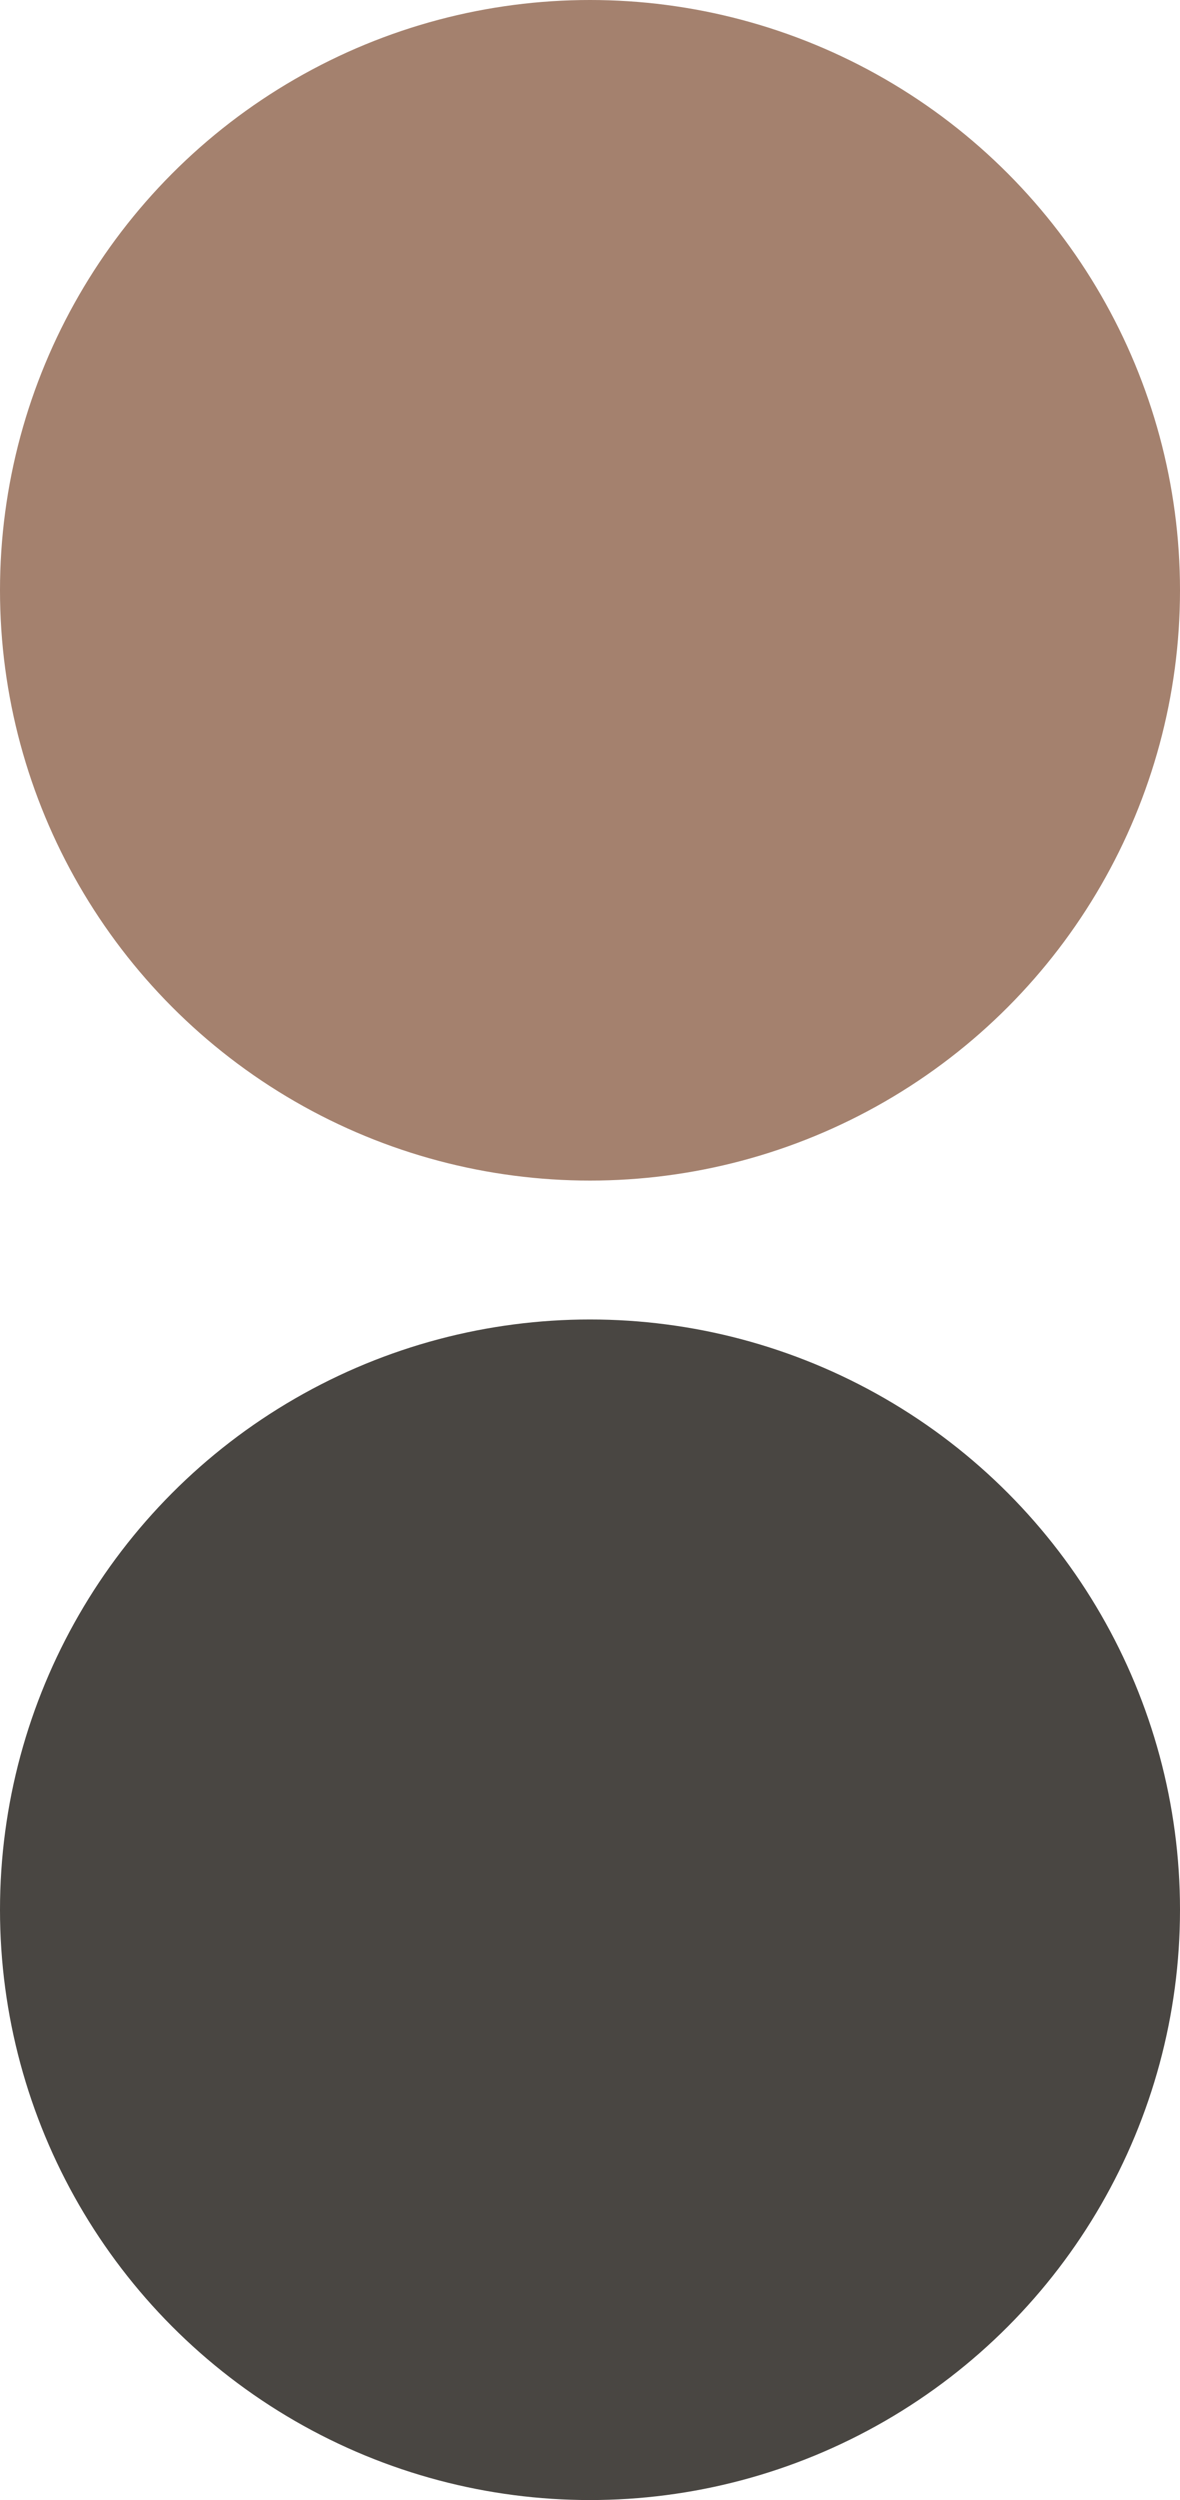
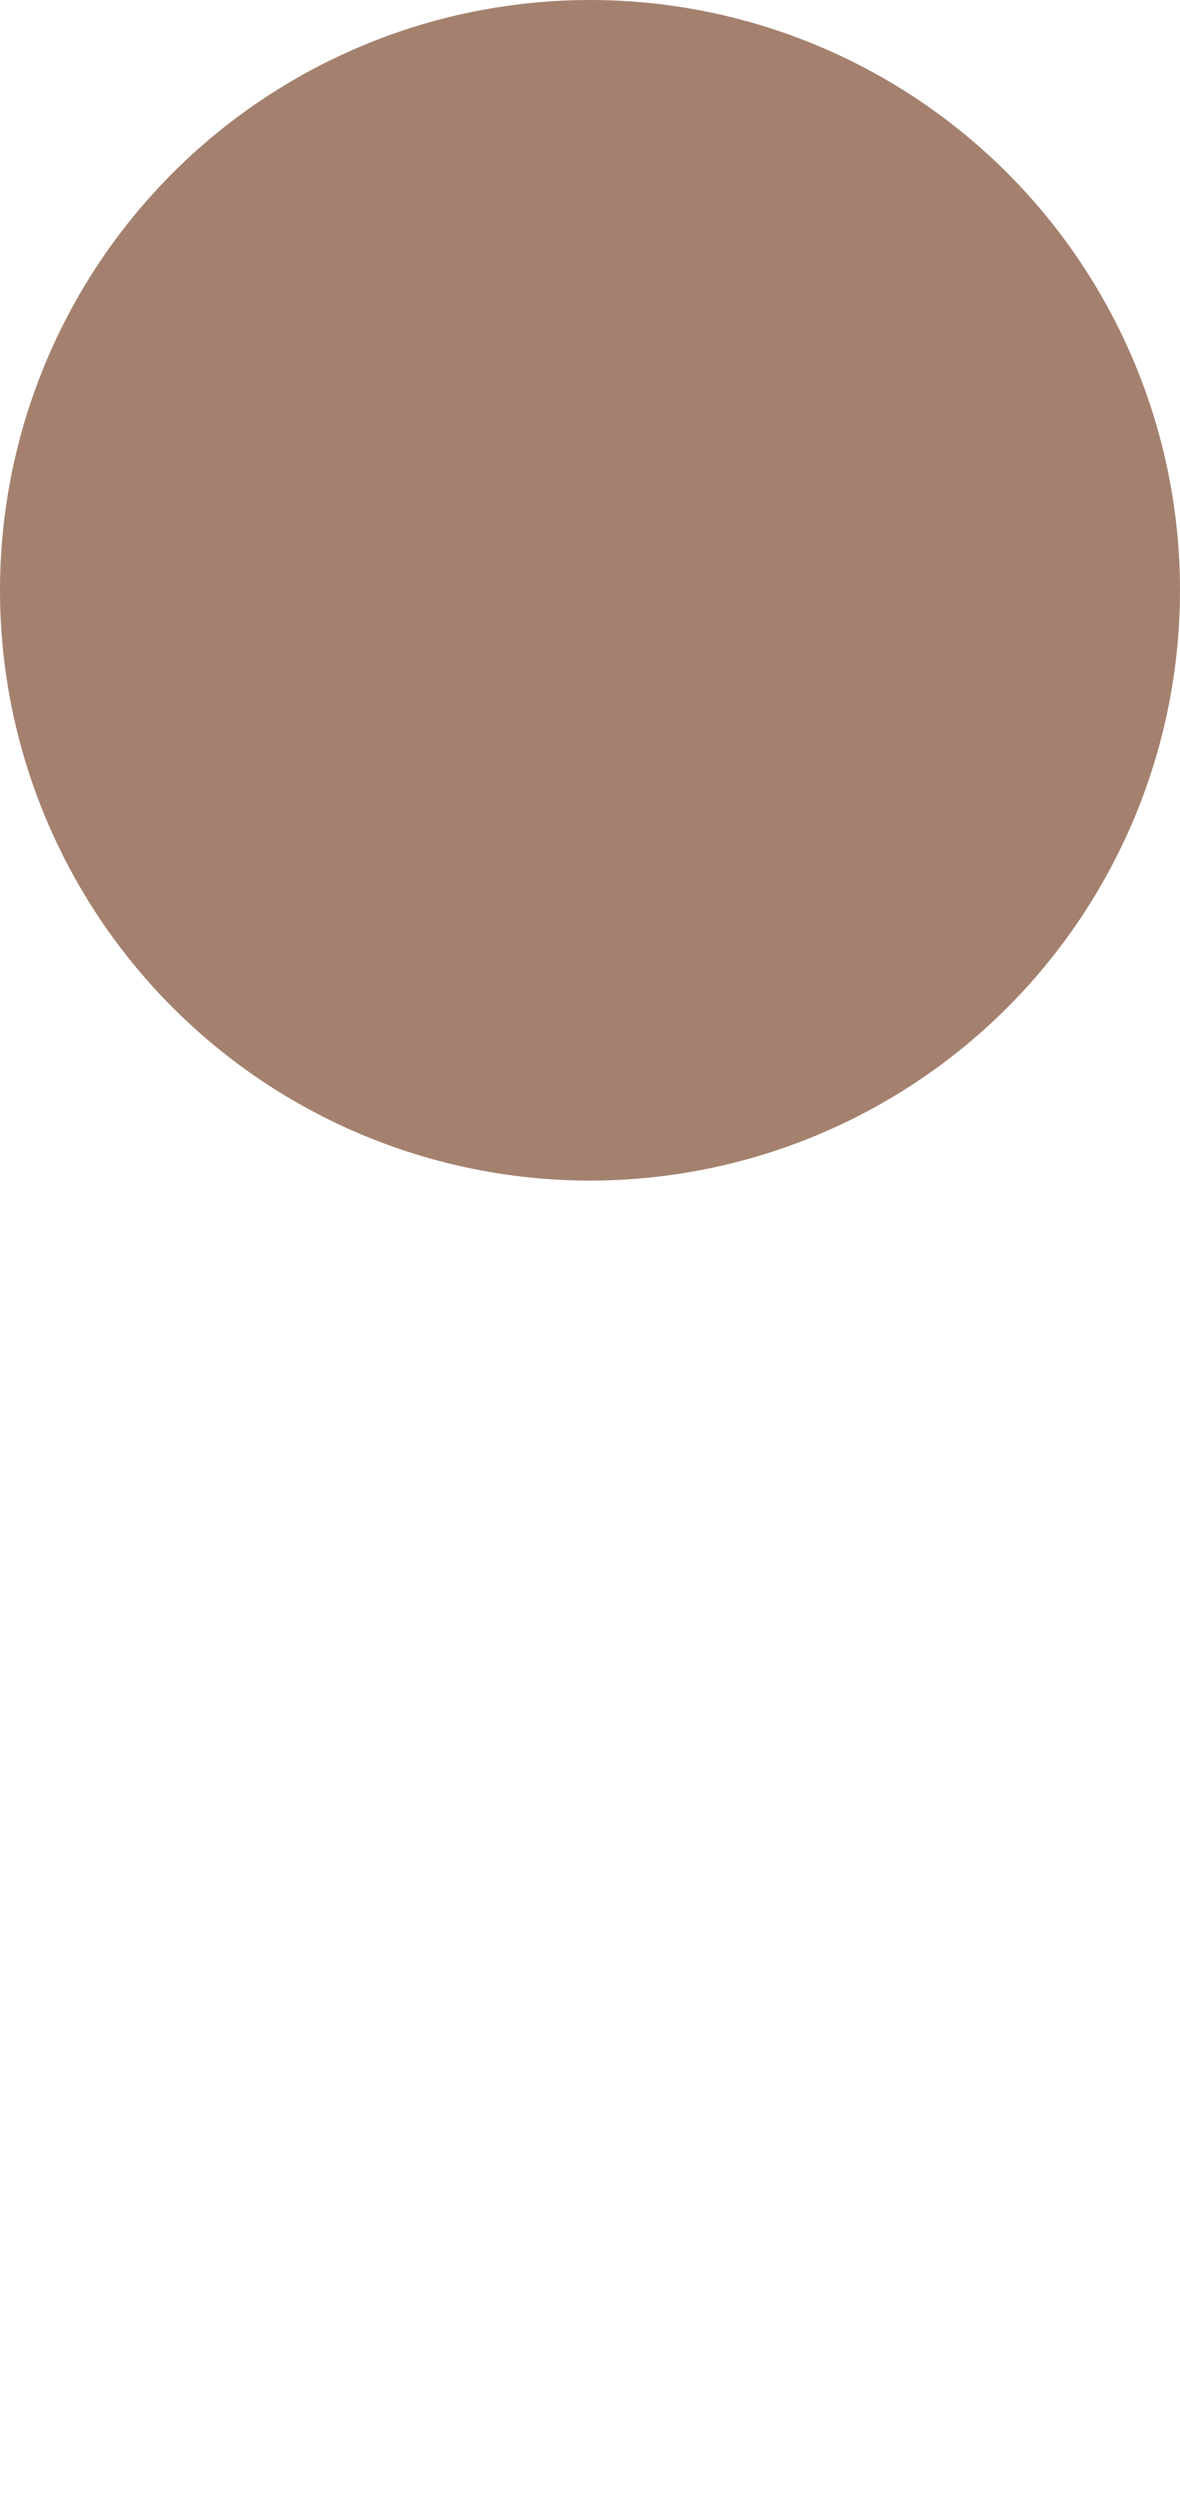
<svg xmlns="http://www.w3.org/2000/svg" width="17" height="36" viewBox="0 0 17 36" fill="none">
  <circle cx="8.5" cy="8.5" r="8.5" fill="#A4816E" />
-   <circle cx="8.5" cy="27.5" r="8.5" fill="#494642" />
</svg>